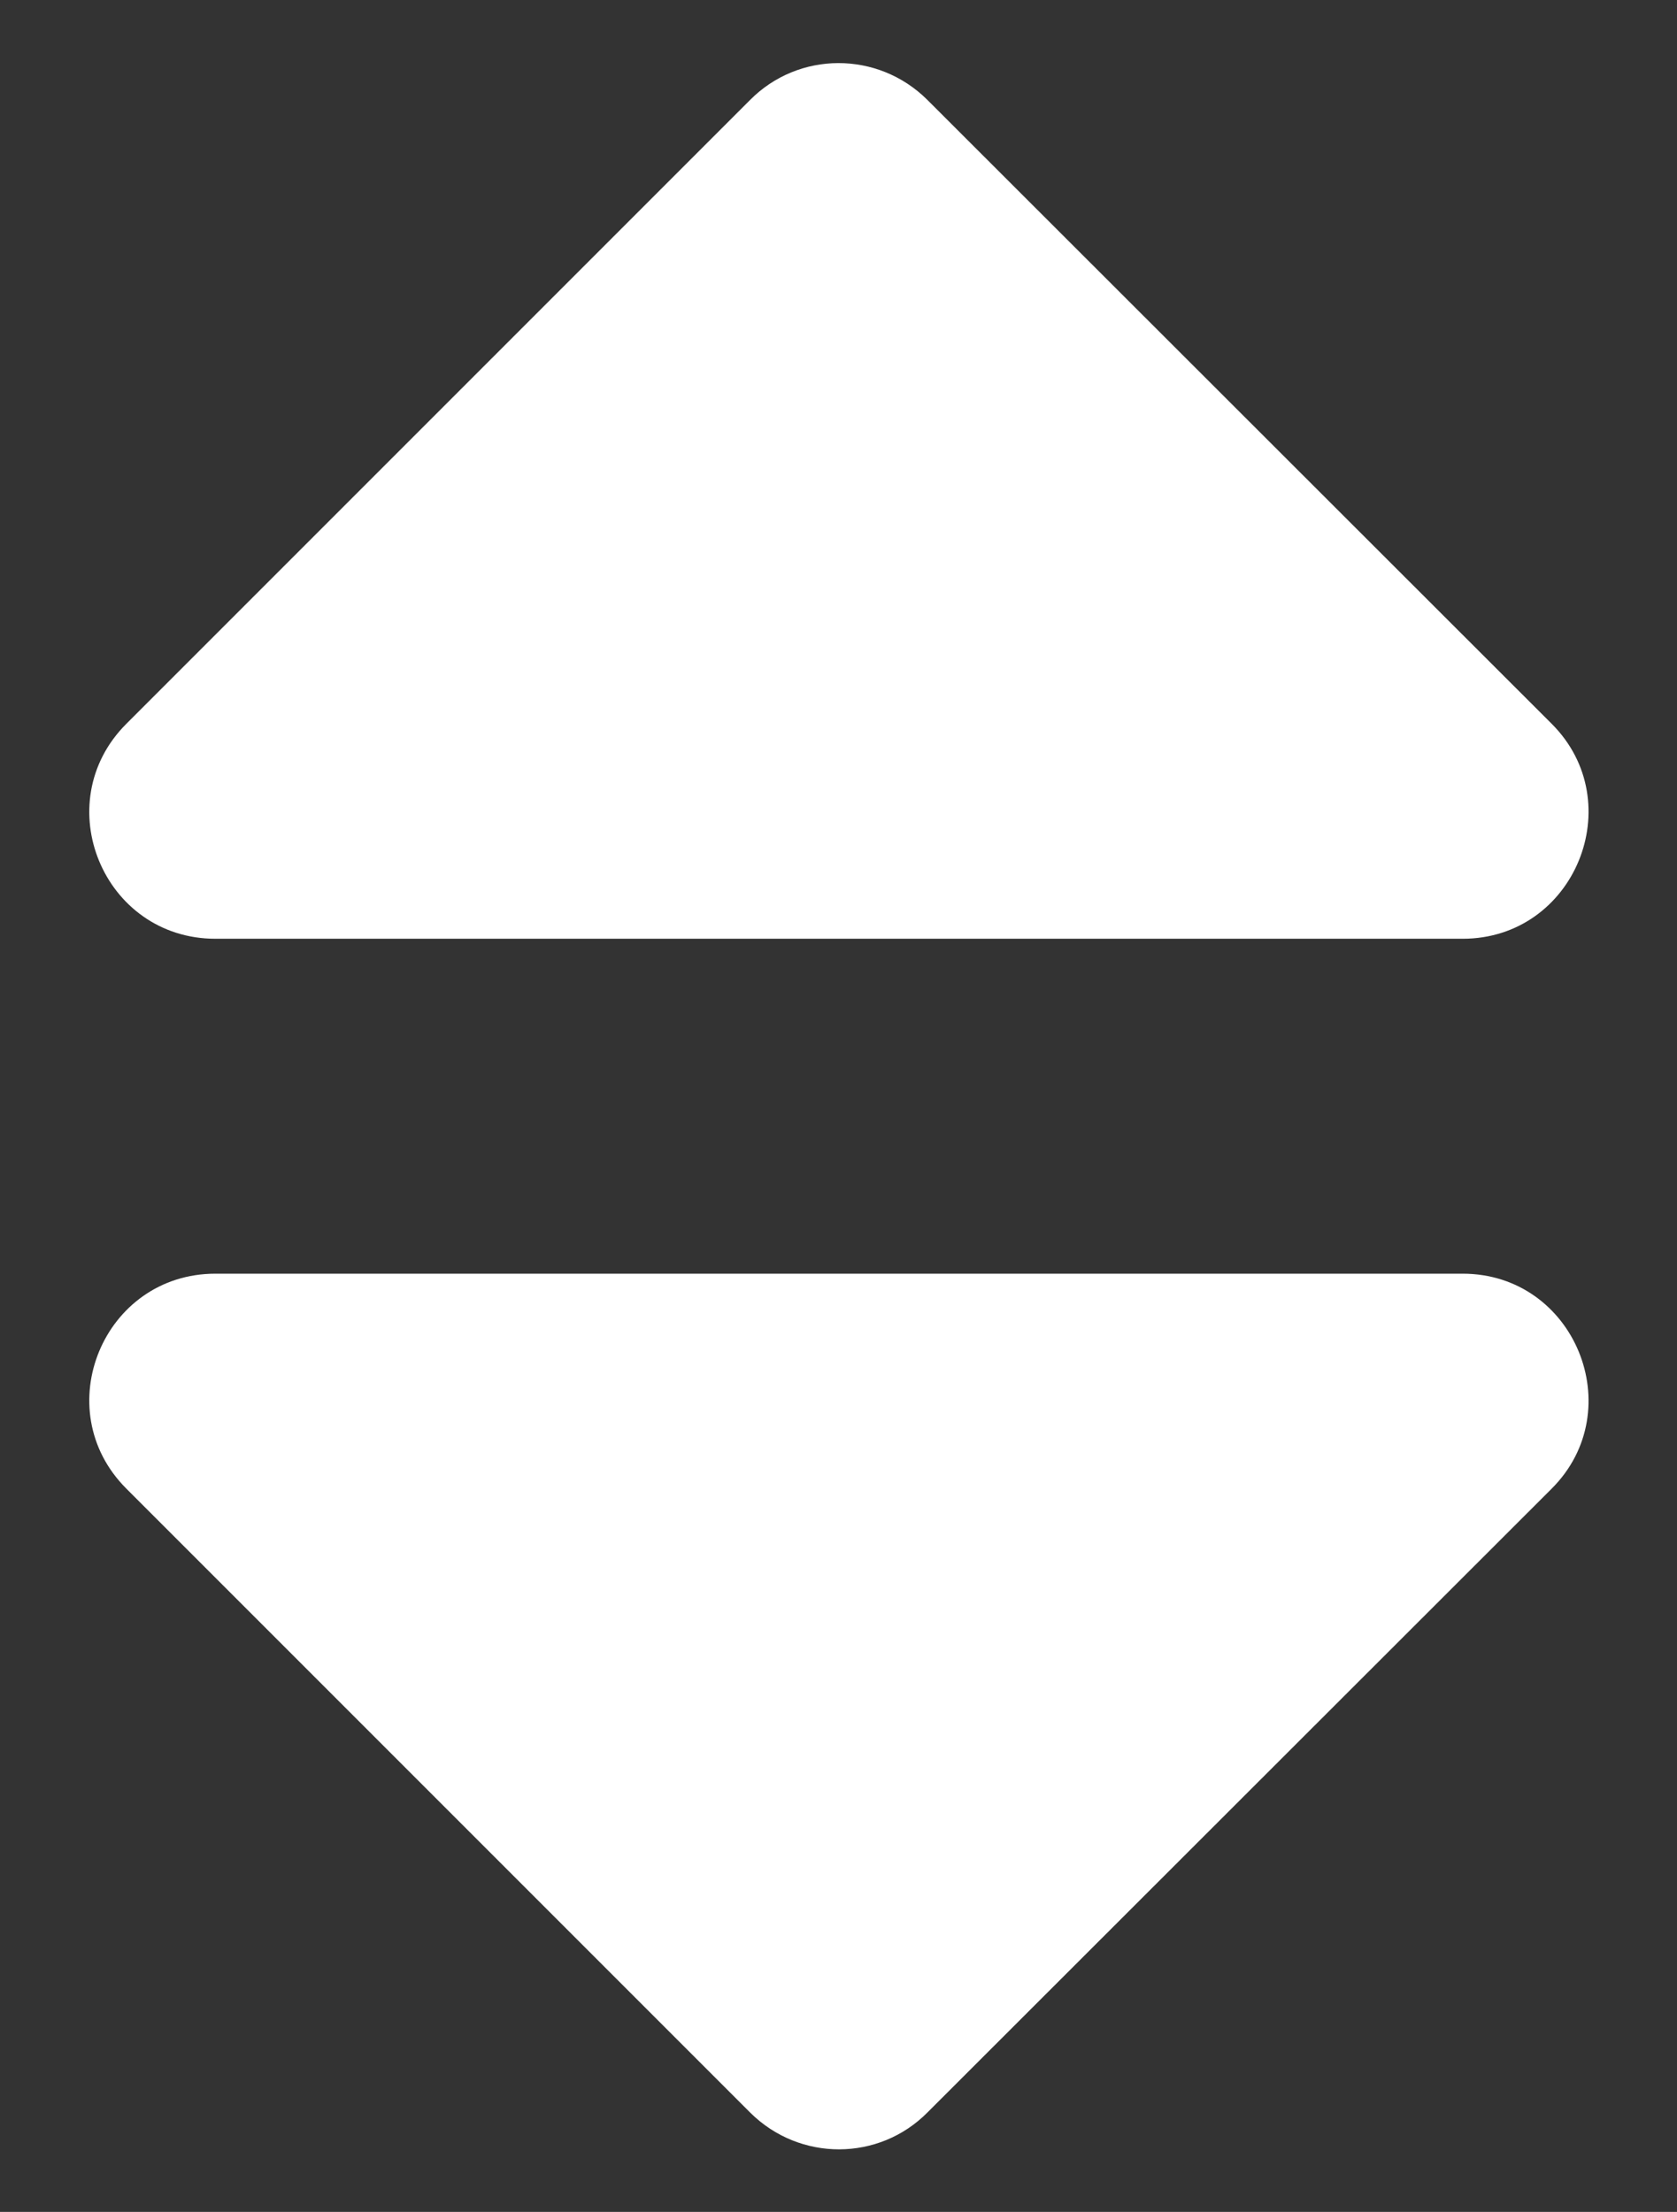
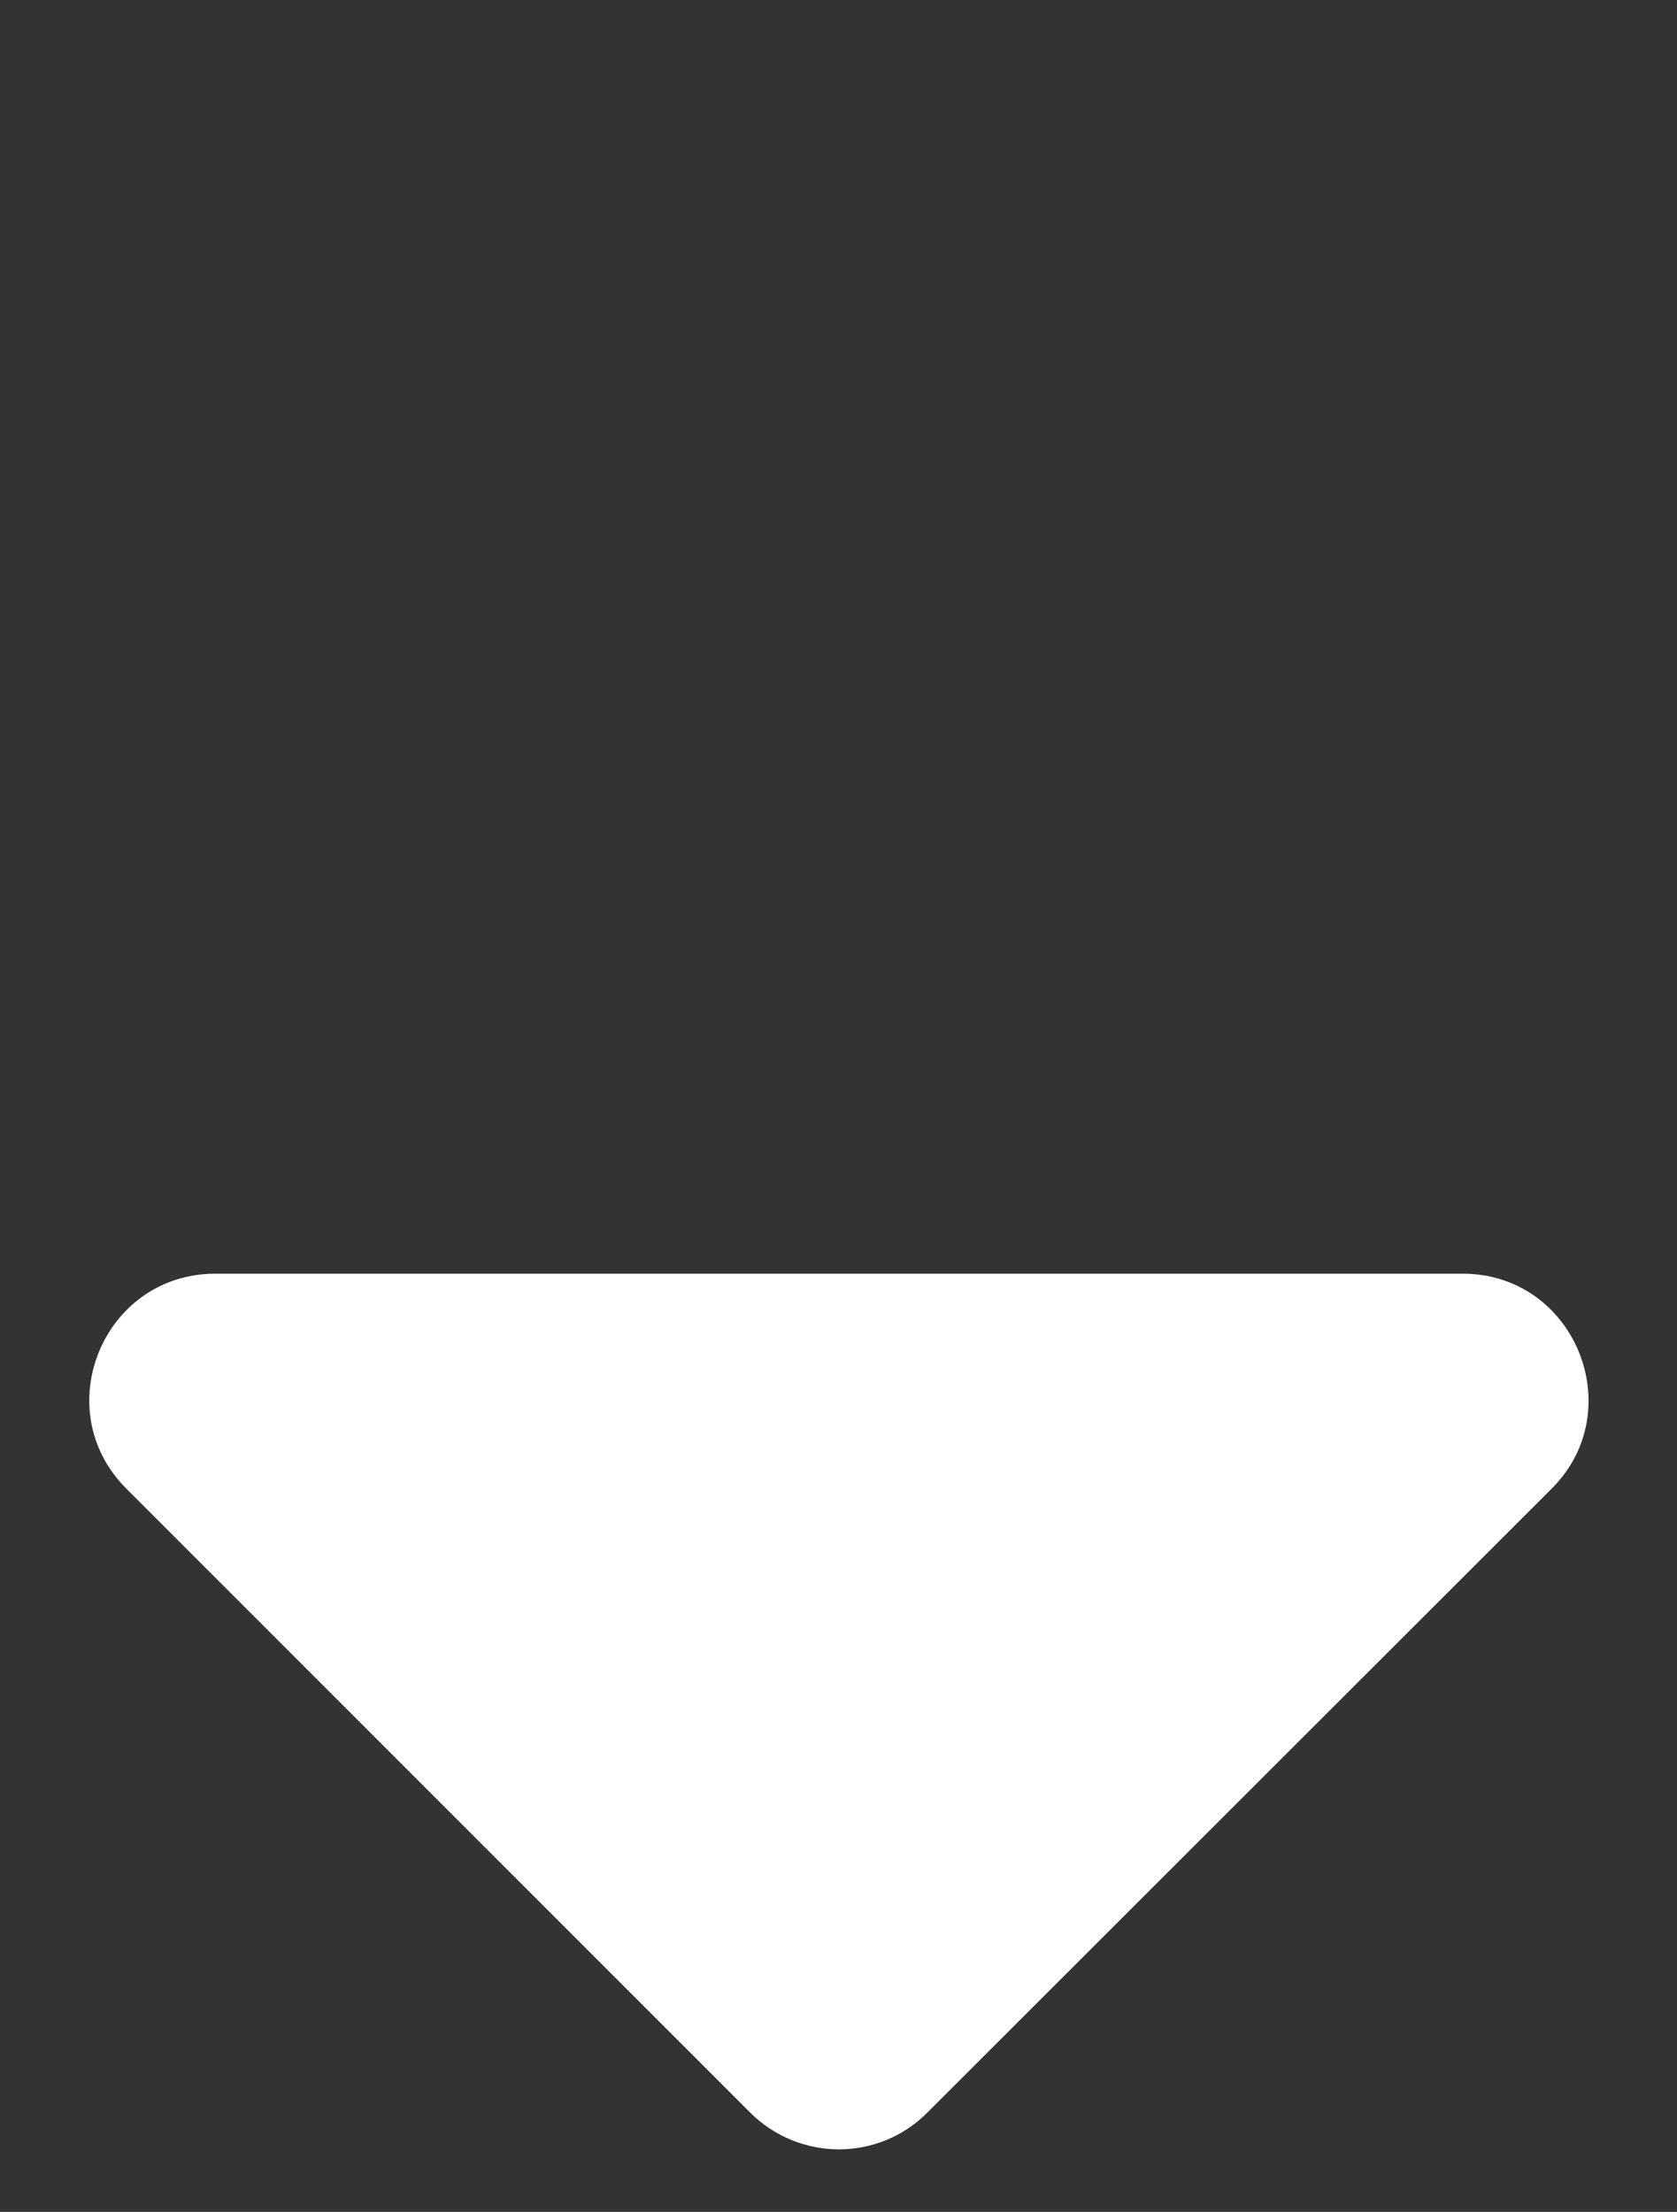
<svg xmlns="http://www.w3.org/2000/svg" version="1.1" id="Layer_1" focusable="false" x="0px" y="0px" viewBox="0 0 320 422" style="enable-background:new 0 0 320 422;" xml:space="preserve">
  <rect x="0" y="0" width="320" height="422" fill="#333333" stroke="none" />
  <style type="text/css">
	.st0{fill:#FFFFFF;}
</style>
  <g>
-     <path class="st0" d="M279.1,179.1h-238c-21.4,0-32.1-25.9-17-41l119-119c9.3-9.4,24.4-9.4,33.8-0.1l0,0l0.1,0.1l119.1,119   C311.1,153.1,300.5,179.1,279.1,179.1z" />
    <path class="st0" d="M296.1,284L177,403c-9.3,9.4-24.4,9.4-33.8,0.1l0,0l-0.1-0.1l-119-119c-15.1-15.1-4.4-41,17-41h238   C300.5,243,311.1,269,296.1,284L296.1,284z" />
  </g>
</svg>